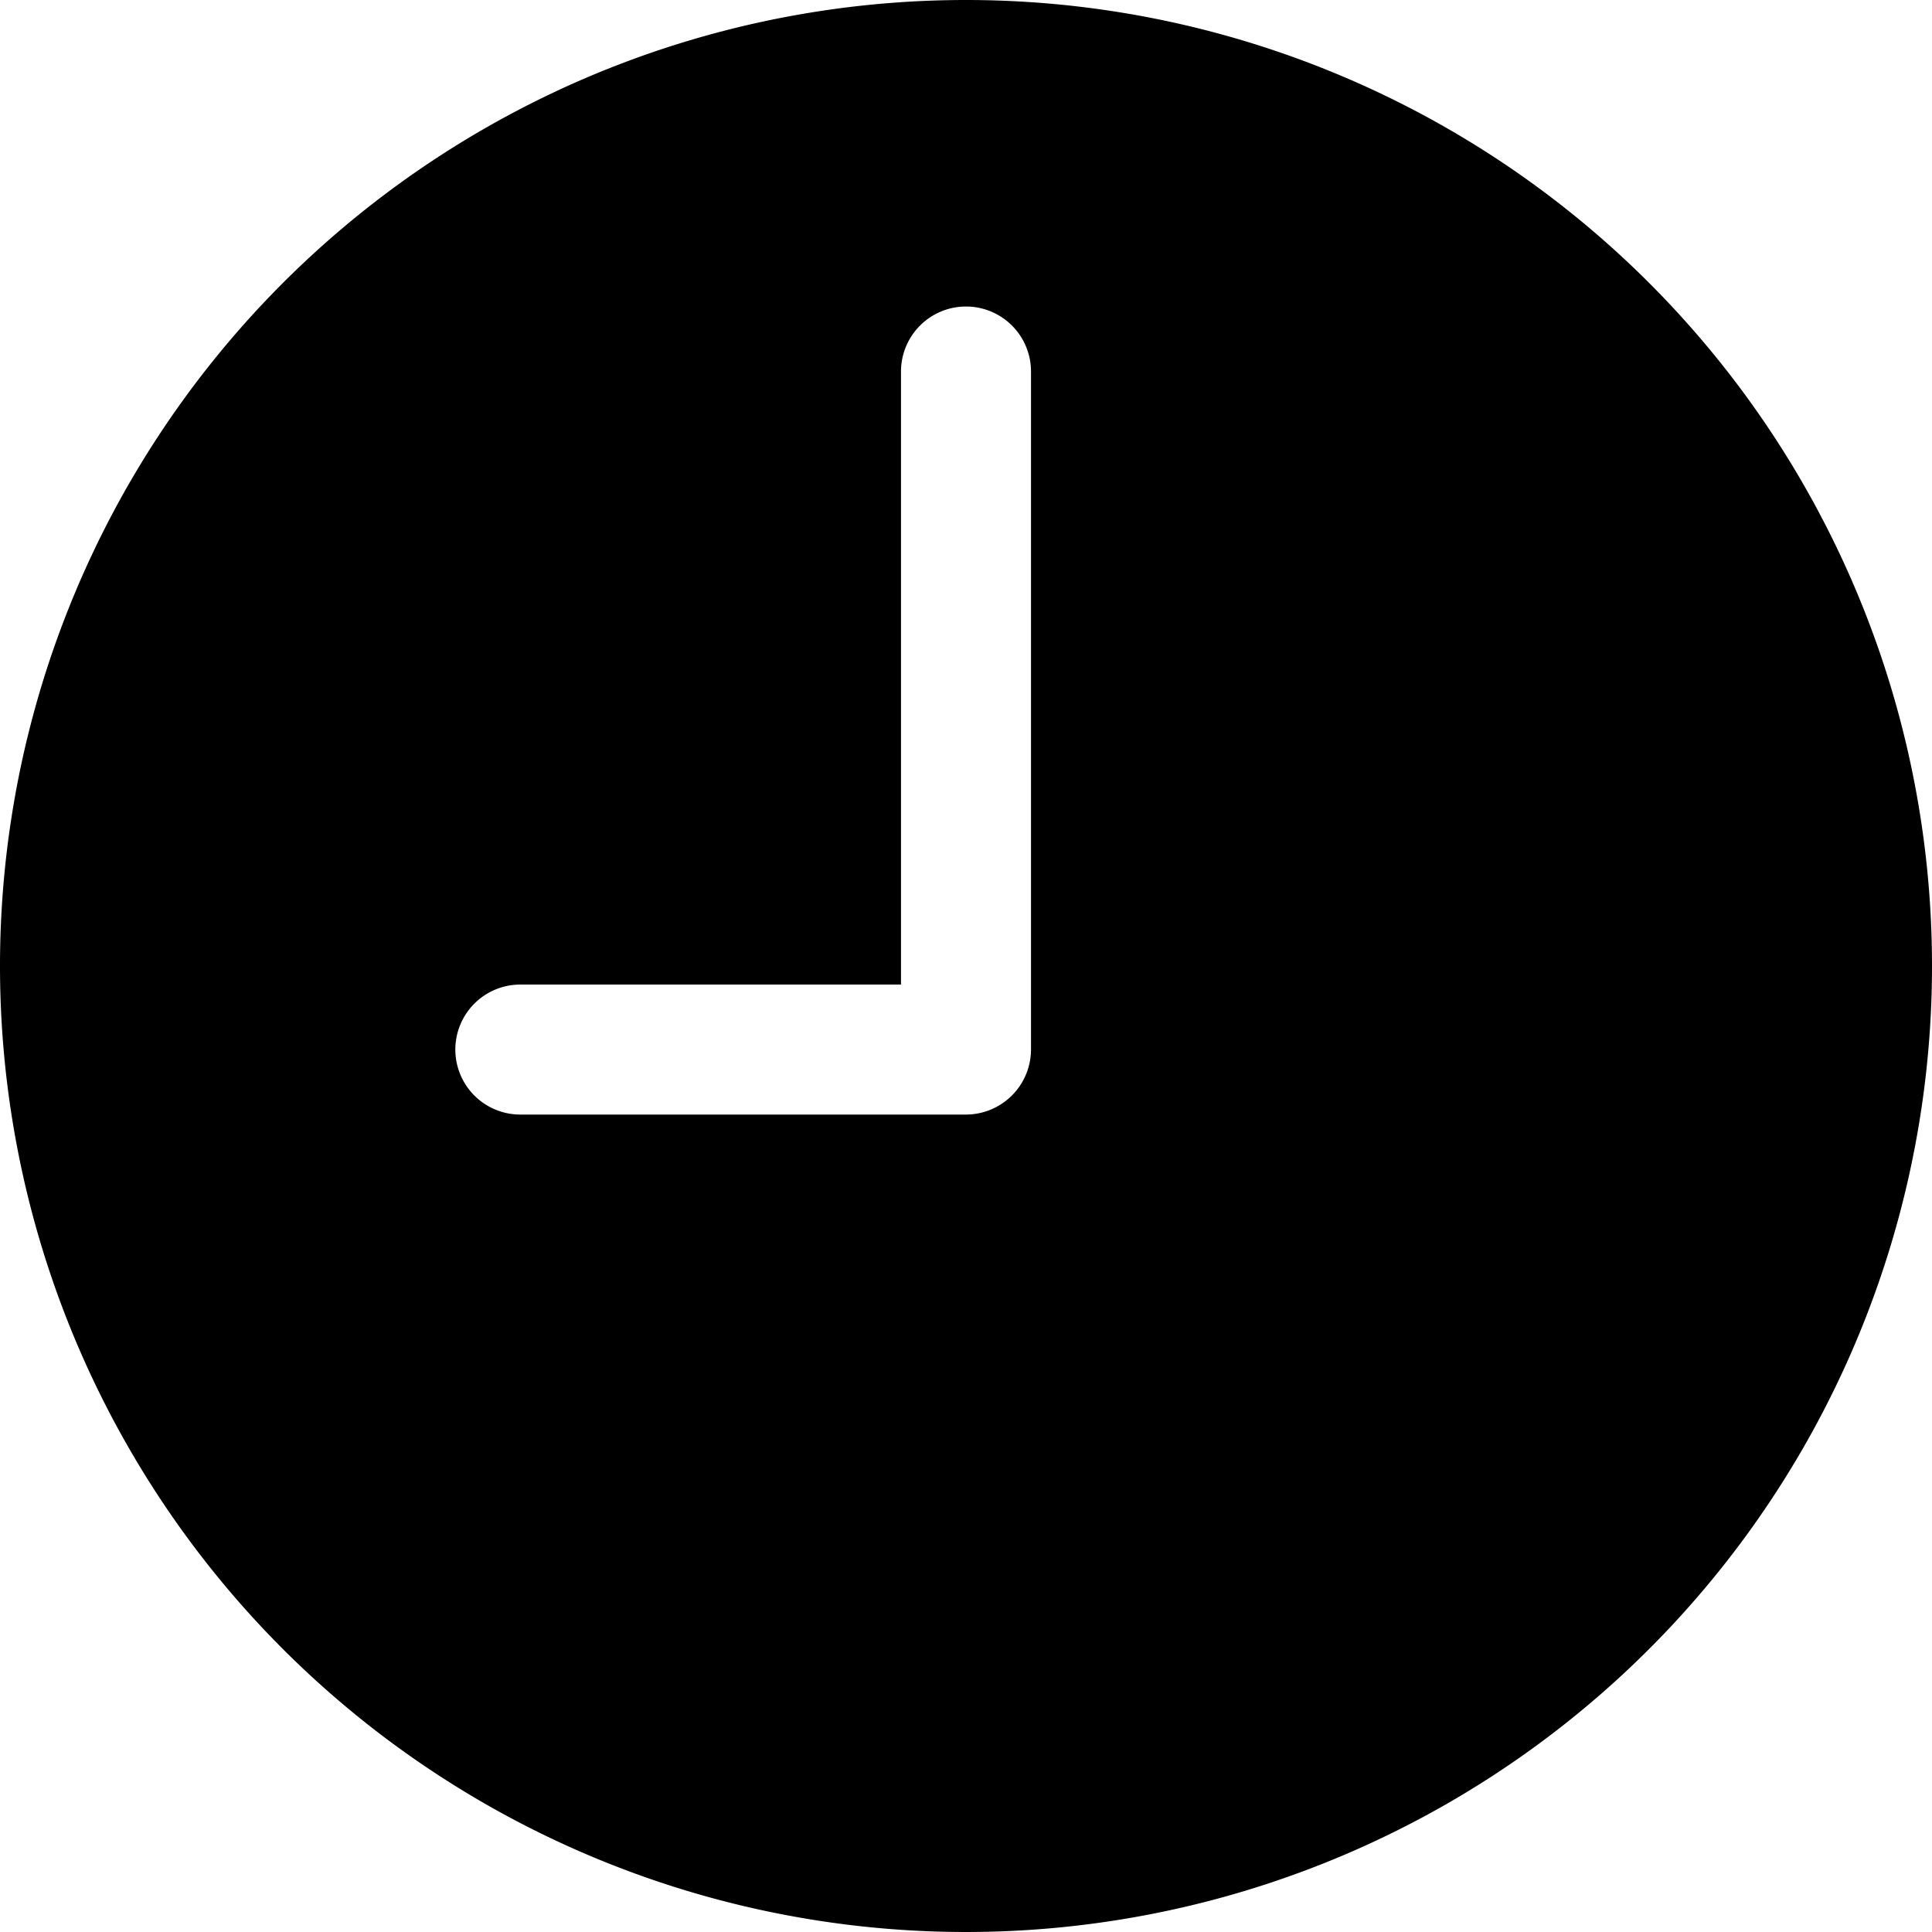
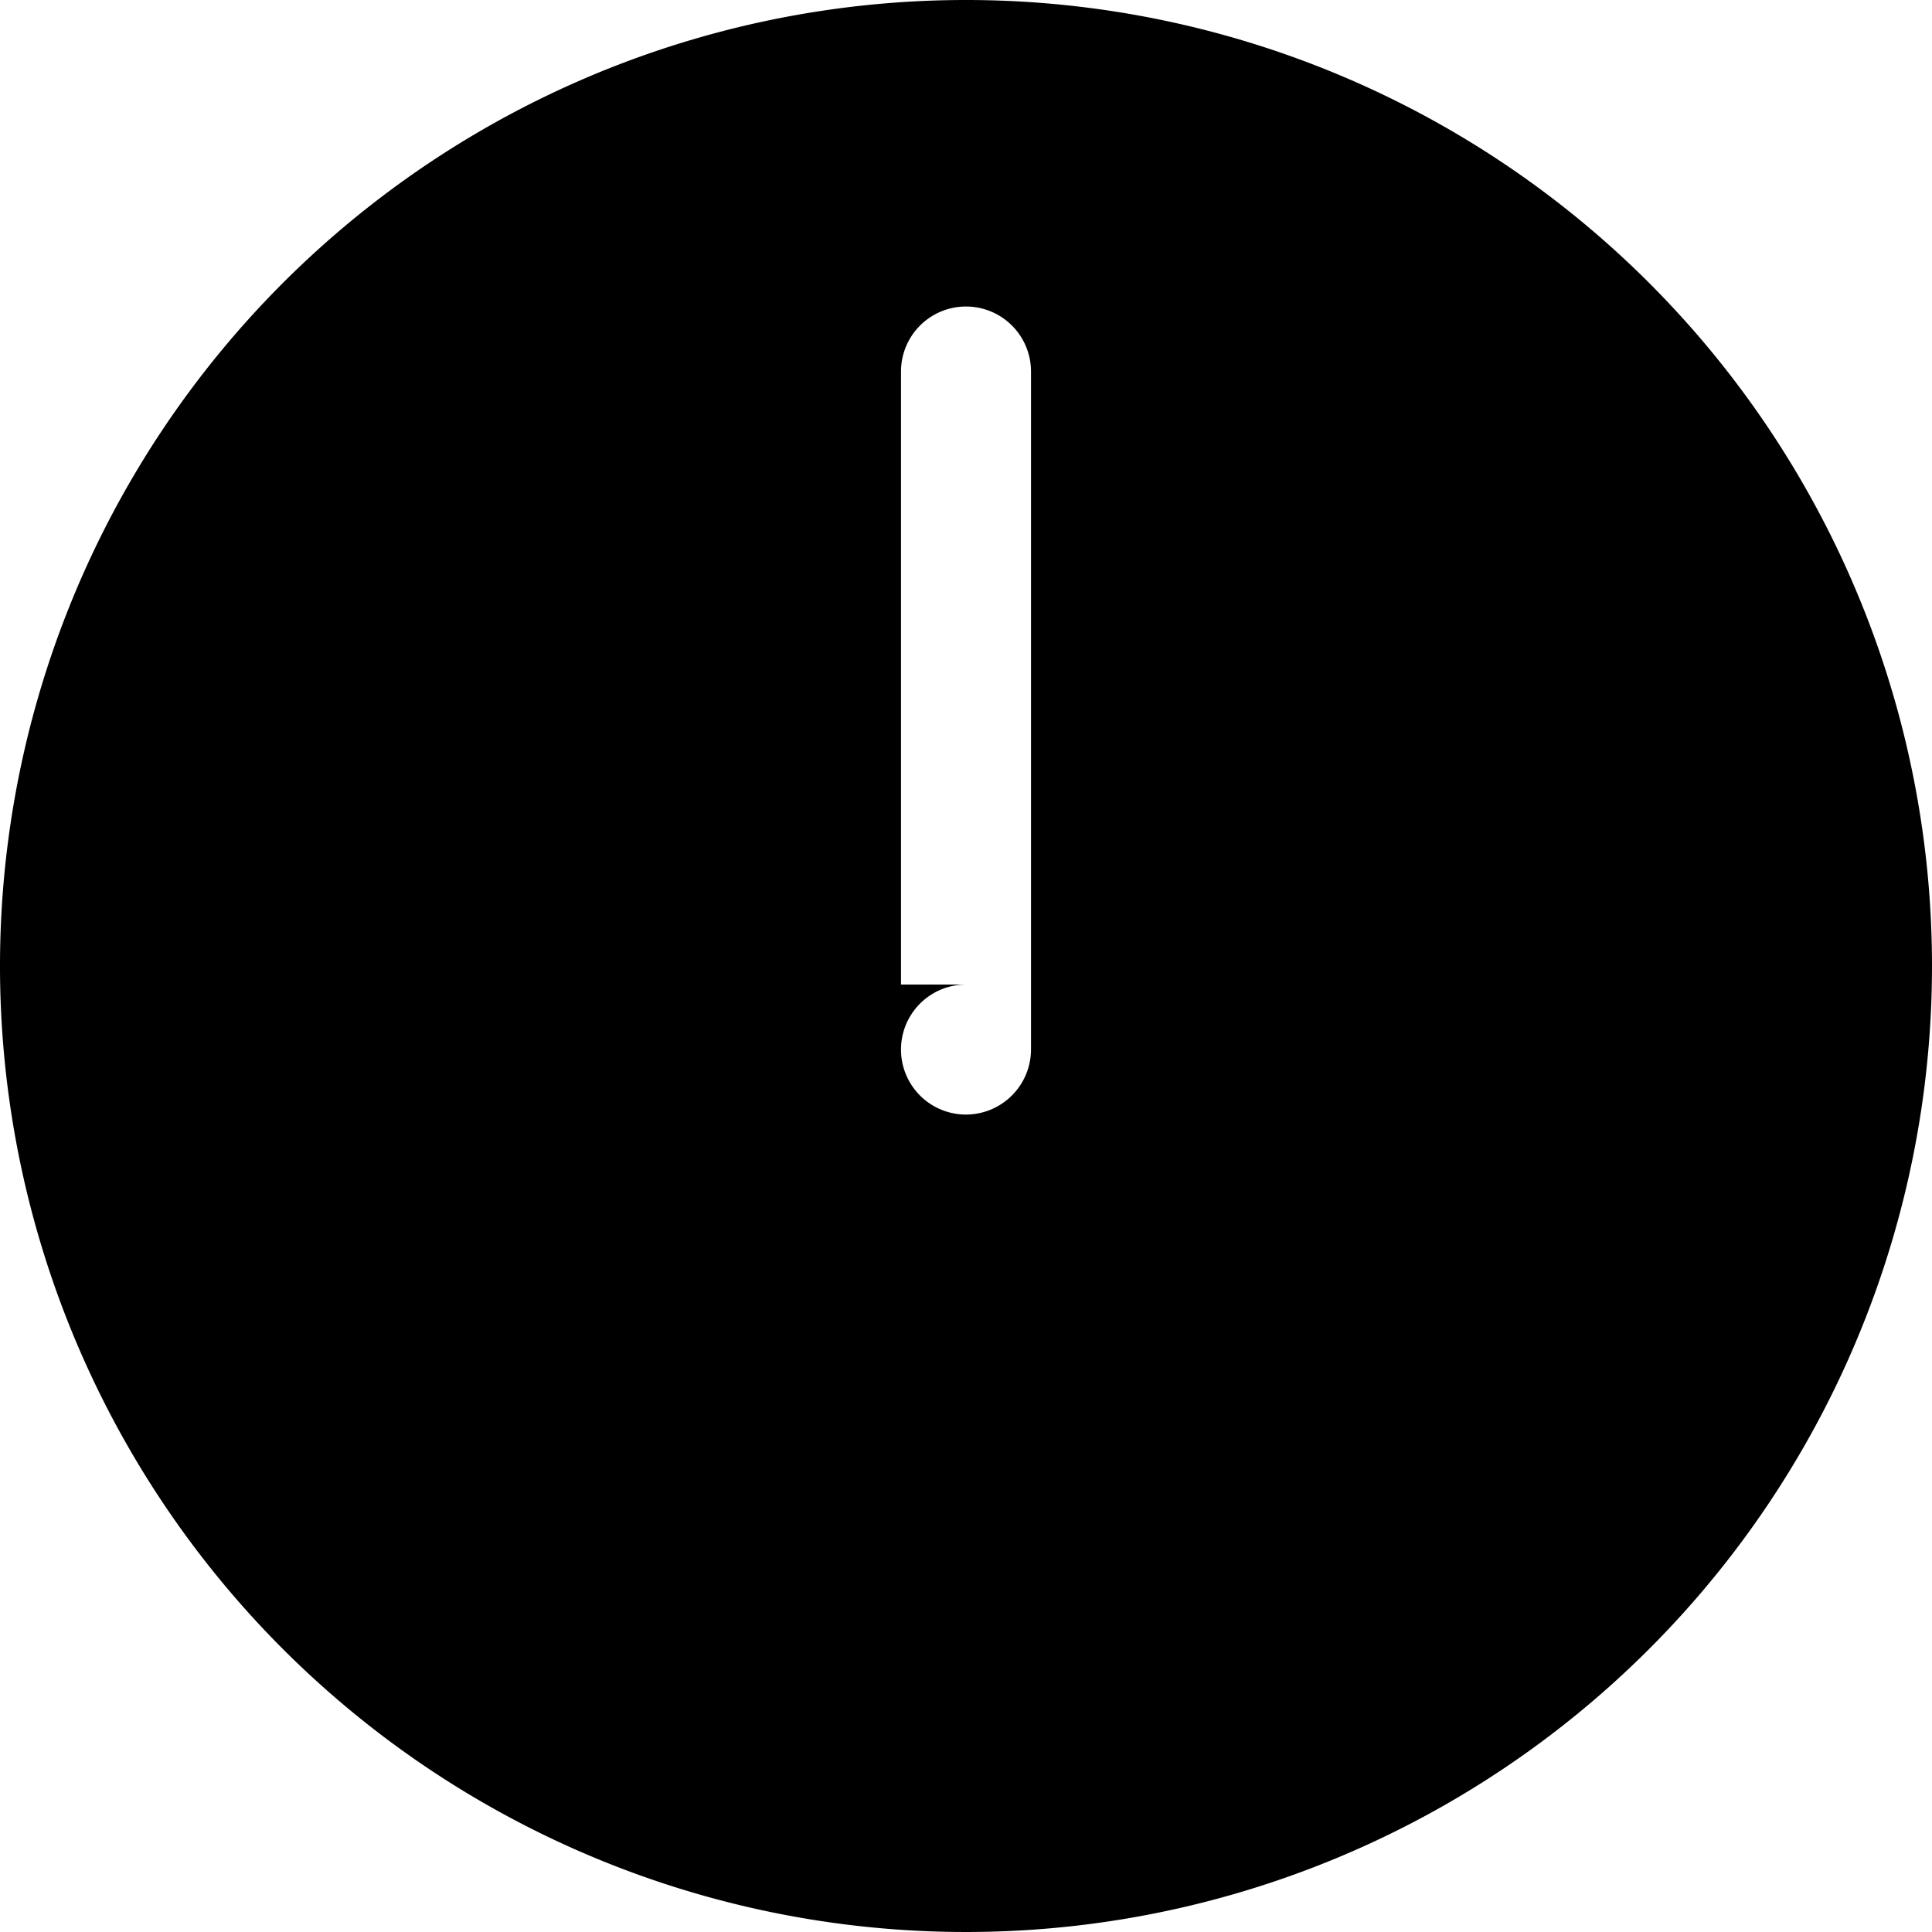
<svg xmlns="http://www.w3.org/2000/svg" width="30.91" height="30.91" viewBox="0 0 30.91 30.91">
-   <path id="Icon_ionic-ios-time" data-name="Icon ionic-ios-time" d="M18.83,3.375A15.455,15.455,0,1,0,34.285,18.83,15.453,15.453,0,0,0,18.83,3.375Zm1.04,16.792a1.043,1.043,0,0,1-1.04,1.04H11.7a1.04,1.04,0,1,1,0-2.08H17.79V9.319a1.04,1.04,0,0,1,2.08,0Z" transform="translate(-3.375 -3.375)" />
+   <path id="Icon_ionic-ios-time" data-name="Icon ionic-ios-time" d="M18.83,3.375A15.455,15.455,0,1,0,34.285,18.83,15.453,15.453,0,0,0,18.83,3.375Zm1.04,16.792a1.043,1.043,0,0,1-1.04,1.04a1.04,1.04,0,1,1,0-2.08H17.79V9.319a1.04,1.04,0,0,1,2.08,0Z" transform="translate(-3.375 -3.375)" />
</svg>